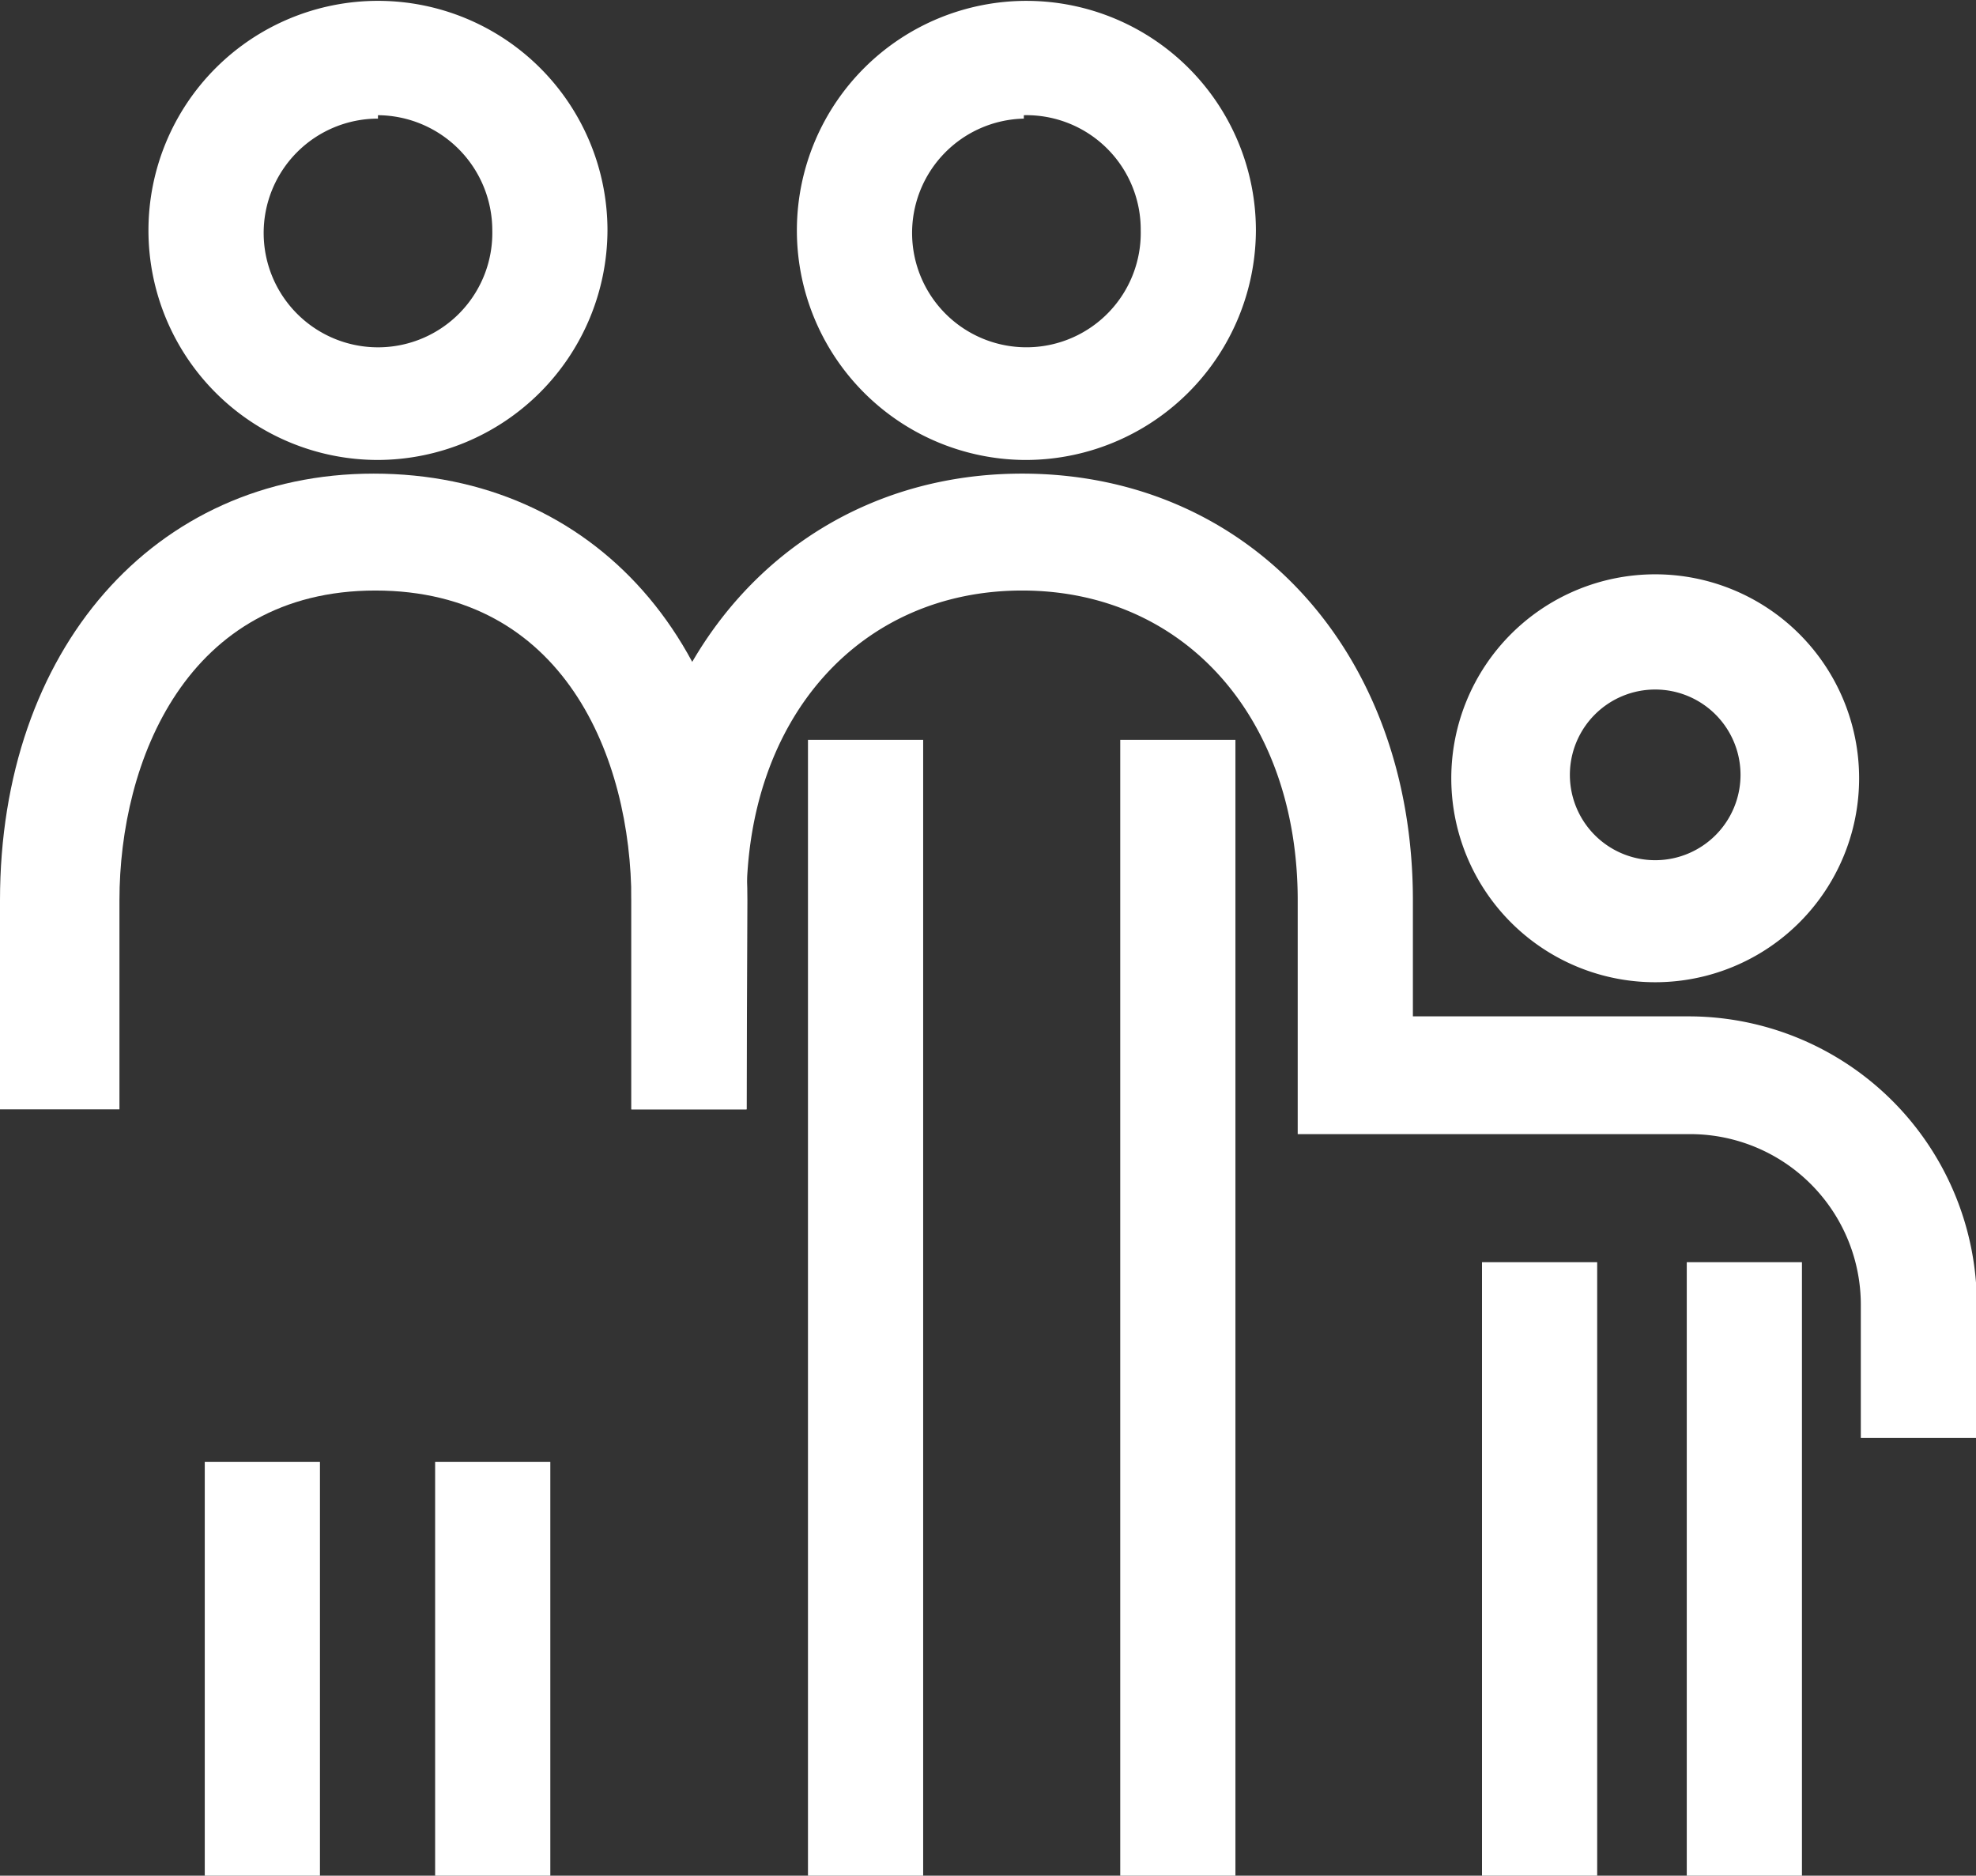
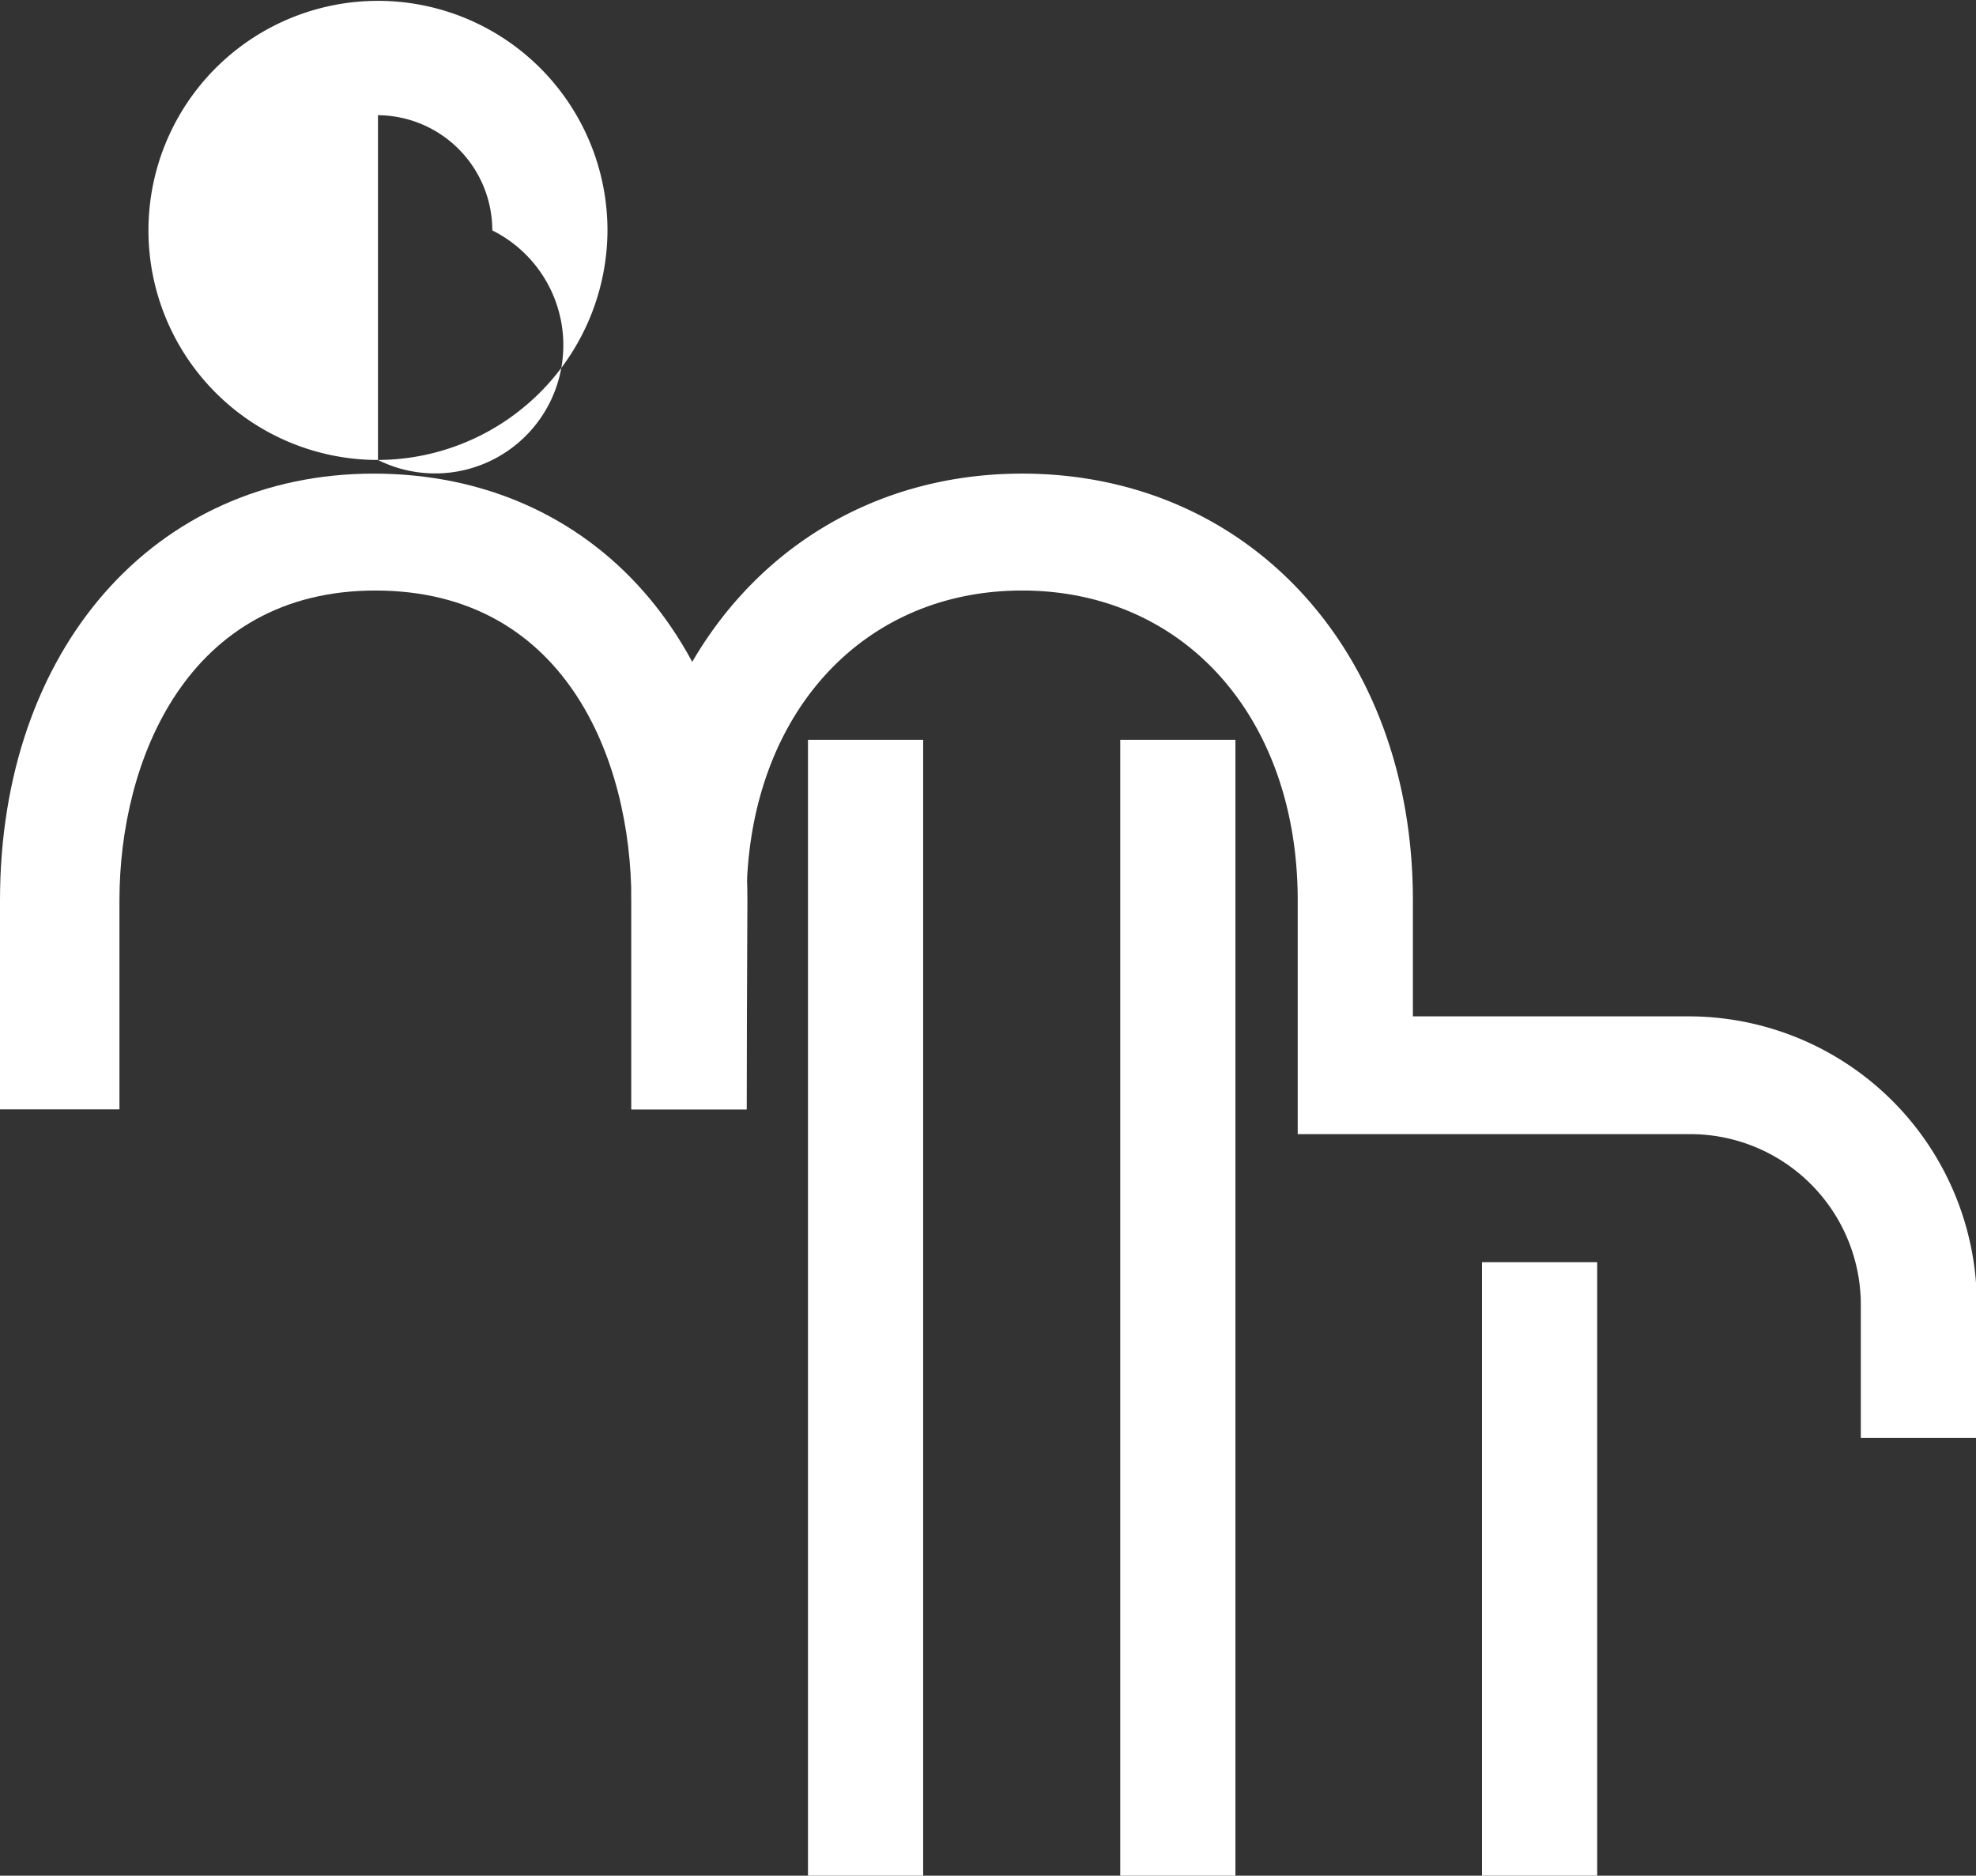
<svg xmlns="http://www.w3.org/2000/svg" viewBox="0 0 23.16 21.98">
  <rect x="0" y="0" width="23.16" height="21.98" fill="#333333" stroke="none" />
  <defs>
    <style>.cls-1{fill:#fff;}</style>
  </defs>
  <title>Risorsa 5</title>
  <g id="Livello_2" data-name="Livello 2">
    <g id="Livello_1-2" data-name="Livello 1">
      <rect class="cls-1" x="13.13" y="8.67" width="1.35" height="13.31" />
      <rect class="cls-1" x="9.47" y="8.67" width="1.35" height="13.31" />
-       <path class="cls-1" d="M12,5.39A2.69,2.69,0,1,1,14.72,2.7,2.7,2.7,0,0,1,12,5.39m0-4A1.34,1.34,0,1,0,13.37,2.7,1.34,1.34,0,0,0,12,1.35" />
      <path class="cls-1" d="M23.16,16.85H21.81V15.29a2,2,0,0,0-2-2H15.21V10.55c0-2.14-1.33-3.63-3.23-3.63S8.75,8.41,8.75,10.55V13H7.4V10.55c0-2.89,1.92-5,4.58-5s4.58,2.09,4.58,5v1.36h3.23a3.38,3.38,0,0,1,3.38,3.38Z" />
-       <rect class="cls-1" x="19.77" y="14.79" width="1.35" height="7.19" />
      <rect class="cls-1" x="17.37" y="14.79" width="1.35" height="7.19" />
-       <rect class="cls-1" x="5.1" y="17.13" width="1.35" height="4.85" />
-       <rect class="cls-1" x="2.4" y="17.13" width="1.35" height="4.85" />
-       <path class="cls-1" d="M19.4,11.51a2.39,2.39,0,1,1,2.39-2.39,2.39,2.39,0,0,1-2.39,2.39m0-3.43a1,1,0,1,0,1,1,1,1,0,0,0-1-1" />
      <path class="cls-1" d="M8.75,13H7.4V10.55c0-1.67-.79-3.63-3-3.63s-3,2-3,3.63V13H0V10.55c0-2.93,1.8-5,4.38-5s4.38,2,4.38,5Z" />
-       <path class="cls-1" d="M4.43,5.39A2.69,2.69,0,1,1,7.12,2.7,2.7,2.7,0,0,1,4.43,5.39m0-4A1.34,1.34,0,1,0,5.77,2.7,1.35,1.35,0,0,0,4.43,1.35" />
+       <path class="cls-1" d="M4.43,5.39A2.69,2.69,0,1,1,7.12,2.7,2.7,2.7,0,0,1,4.43,5.39A1.34,1.34,0,1,0,5.77,2.7,1.35,1.35,0,0,0,4.43,1.35" />
    </g>
  </g>
</svg>